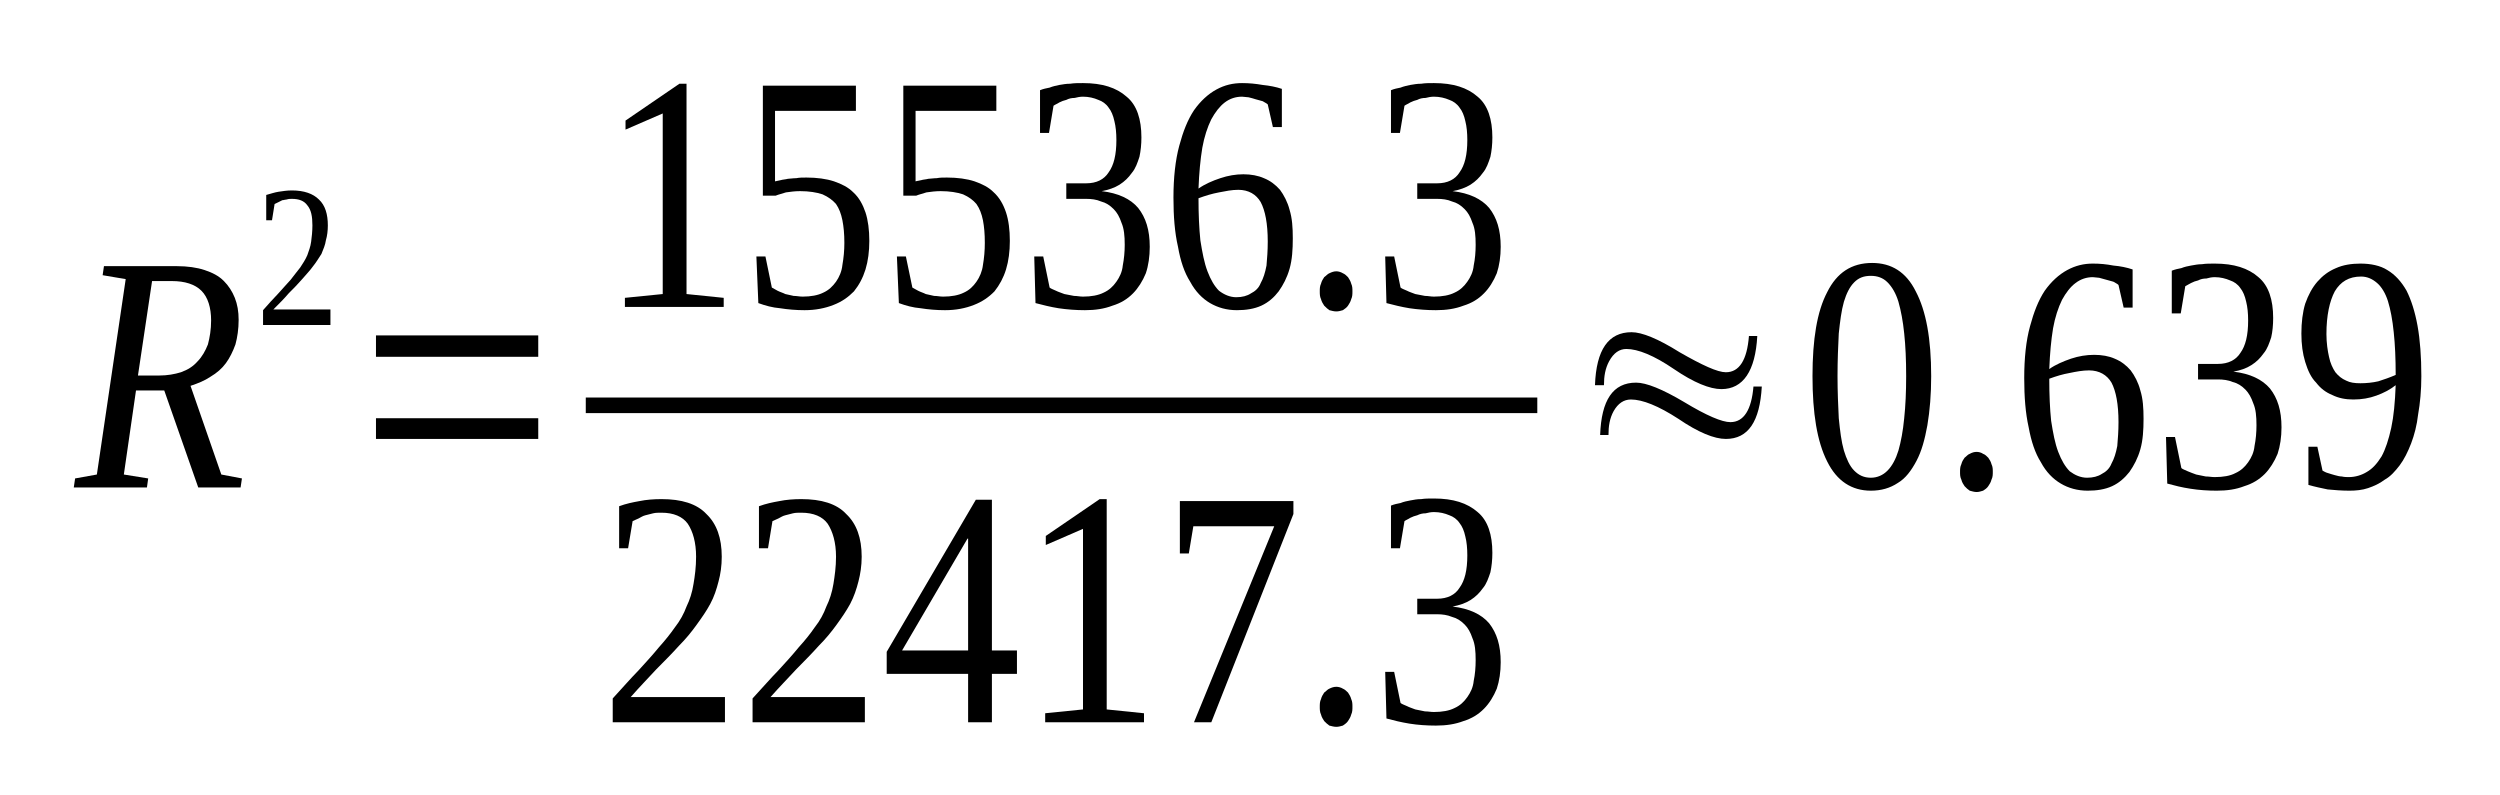
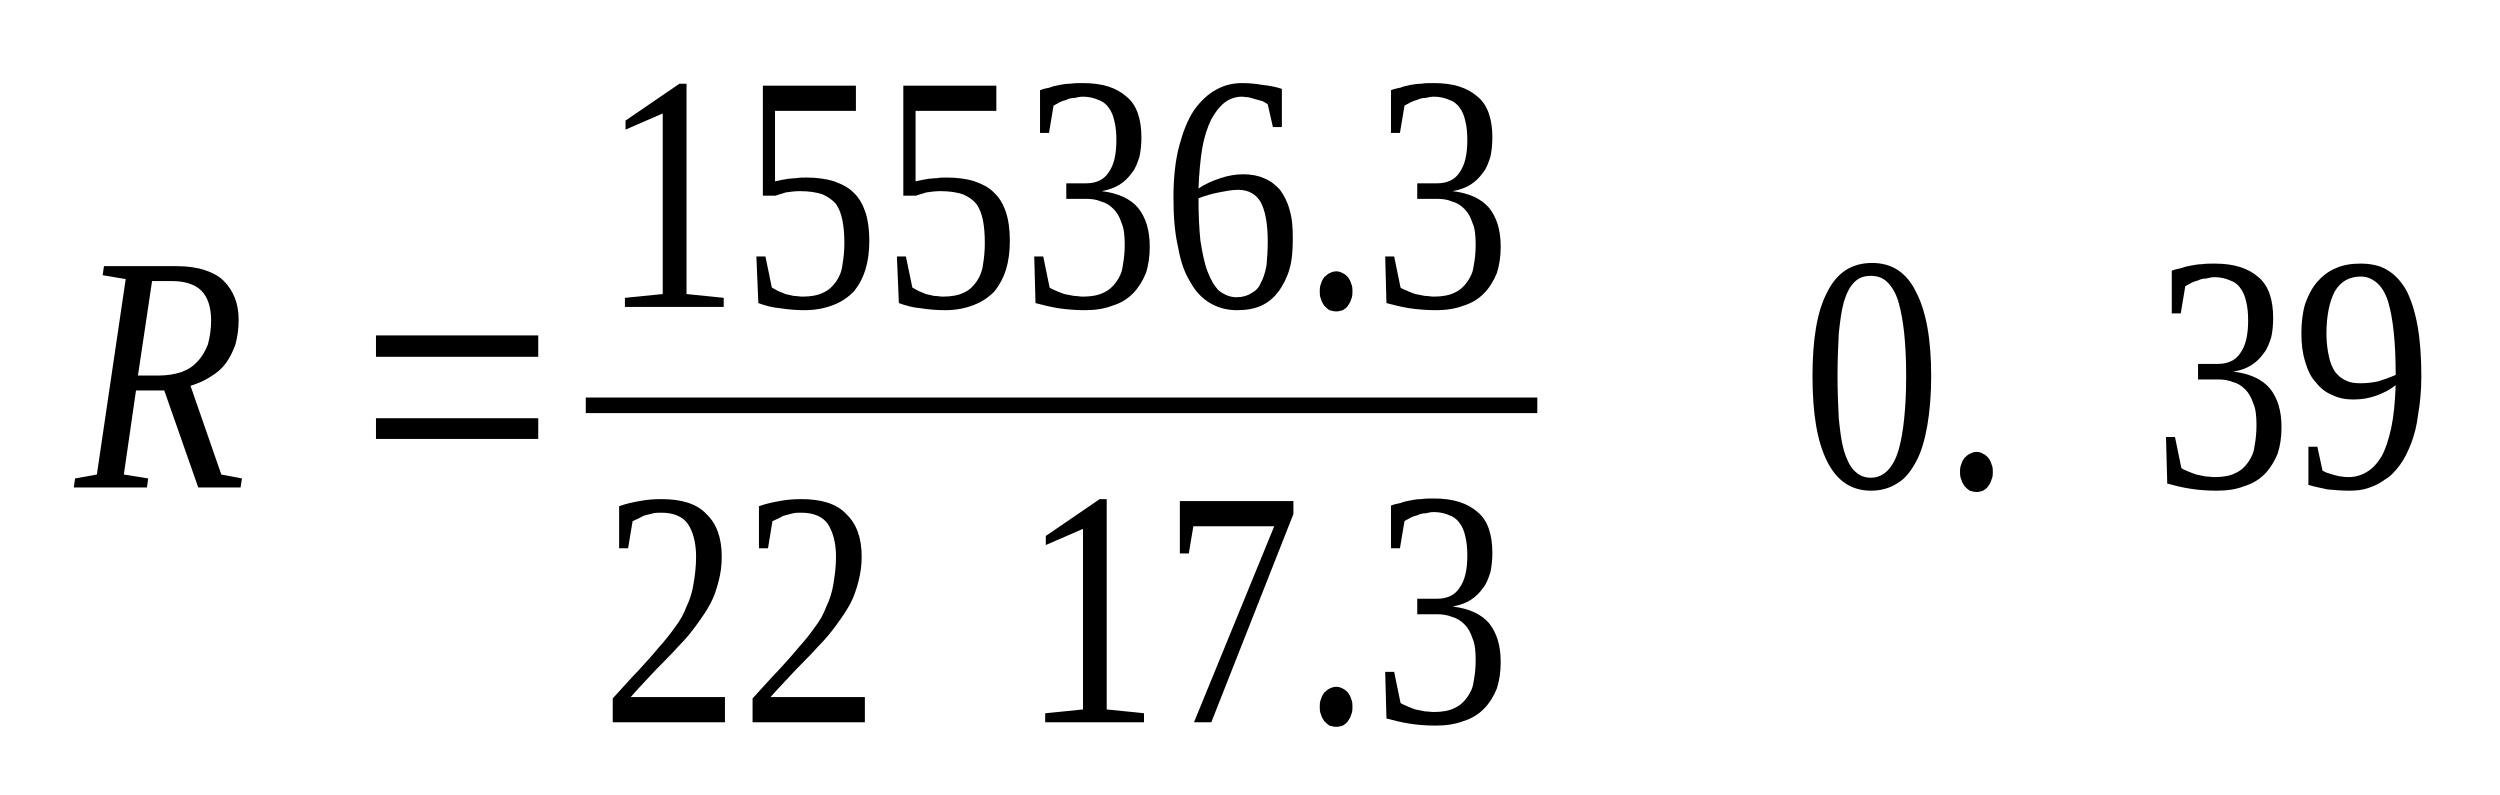
<svg xmlns="http://www.w3.org/2000/svg" height="35pt" version="1.1" viewBox="0 -35 110 35" width="110pt">
  <defs>
    <clipPath id="clip1">
      <path clip-rule="evenodd" d="M0 -34.99H109.956V-0.028H0V-34.99" />
    </clipPath>
  </defs>
  <g id="page1">
    <g>
      <path clip-path="url(#clip1)" d="M5.984 -17.82L5.449 -14.121L6.52 -13.949L6.465 -13.551H3.246L3.305 -13.949L4.262 -14.121L5.531 -22.719L4.516 -22.891L4.574 -23.289H7.793C8.242 -23.289 8.668 -23.23 9.004 -23.117C9.344 -23.004 9.625 -22.863 9.852 -22.633C10.051 -22.434 10.219 -22.18 10.332 -21.895C10.445 -21.609 10.5 -21.297 10.5 -20.926C10.5 -20.527 10.445 -20.156 10.359 -19.844C10.246 -19.531 10.105 -19.246 9.938 -19.02C9.77 -18.789 9.543 -18.59 9.258 -18.422C9.004 -18.25 8.723 -18.137 8.383 -18.023L9.738 -14.121L10.645 -13.949L10.586 -13.551H8.723L7.227 -17.82H5.984ZM7 -18.477C7.367 -18.477 7.68 -18.535 7.961 -18.621C8.27 -18.734 8.496 -18.875 8.695 -19.102C8.891 -19.301 9.035 -19.559 9.148 -19.844C9.23 -20.156 9.289 -20.5 9.289 -20.898C9.289 -21.465 9.148 -21.922 8.863 -22.207C8.582 -22.492 8.129 -22.633 7.566 -22.633H6.691L6.07 -18.477H7Z" fill-rule="evenodd" />
-       <path clip-path="url(#clip1)" d="M14.539 -20.699H11.574V-21.352C11.8 -21.609 12.027 -21.863 12.222 -22.062C12.421 -22.293 12.617 -22.492 12.789 -22.691C12.929 -22.863 13.07 -23.062 13.21 -23.23C13.324 -23.402 13.437 -23.574 13.523 -23.773C13.578 -23.941 13.664 -24.14 13.691 -24.371C13.718 -24.57 13.746 -24.824 13.746 -25.082C13.746 -25.48 13.691 -25.765 13.523 -25.965C13.382 -26.164 13.156 -26.25 12.843 -26.25C12.761 -26.25 12.703 -26.25 12.617 -26.223C12.562 -26.223 12.476 -26.191 12.421 -26.191C12.363 -26.164 12.308 -26.137 12.25 -26.105C12.195 -26.078 12.14 -26.051 12.082 -26.023L11.968 -25.308H11.714V-26.422C11.914 -26.477 12.082 -26.535 12.25 -26.562C12.449 -26.59 12.617 -26.621 12.843 -26.621C13.382 -26.621 13.777 -26.477 14.031 -26.223C14.312 -25.965 14.425 -25.566 14.425 -25.082C14.425 -24.855 14.398 -24.625 14.339 -24.426C14.312 -24.227 14.226 -24.027 14.144 -23.828C14.031 -23.66 13.918 -23.461 13.777 -23.289C13.636 -23.09 13.464 -22.918 13.296 -22.719C13.125 -22.519 12.929 -22.32 12.703 -22.094C12.507 -21.863 12.281 -21.637 12.027 -21.383H14.539V-20.699Z" fill-rule="evenodd" />
      <path clip-path="url(#clip1)" d="M16.543 -15.687V-16.598H23.683V-15.687H16.543ZM16.543 -19.301V-20.242H23.683V-19.301H16.543Z" fill-rule="evenodd" />
      <path clip-path="url(#clip1)" d="M30.207 -22.062L31.843 -21.895V-21.496H27.496V-21.895L29.16 -22.062V-30.008L27.523 -29.297V-29.695L29.894 -31.316H30.207V-22.062Z" fill-rule="evenodd" />
      <path clip-path="url(#clip1)" d="M35.484 -27.188C35.937 -27.188 36.359 -27.133 36.699 -27.02C37.039 -26.902 37.32 -26.762 37.547 -26.535C37.8 -26.305 37.968 -25.992 38.082 -25.652C38.195 -25.308 38.25 -24.883 38.25 -24.398C38.25 -23.941 38.195 -23.516 38.082 -23.145C37.968 -22.777 37.8 -22.461 37.574 -22.18C37.32 -21.922 37.039 -21.723 36.671 -21.582C36.304 -21.437 35.879 -21.352 35.402 -21.352C35.035 -21.352 34.667 -21.383 34.328 -21.437C33.988 -21.465 33.679 -21.551 33.367 -21.664L33.281 -23.715H33.679L33.961 -22.348C34.046 -22.293 34.129 -22.262 34.214 -22.207C34.328 -22.148 34.441 -22.121 34.554 -22.062C34.667 -22.035 34.808 -22.008 34.921 -21.98C35.062 -21.98 35.175 -21.949 35.316 -21.949C35.683 -21.949 35.992 -22.008 36.218 -22.121C36.472 -22.234 36.64 -22.406 36.785 -22.605C36.925 -22.805 37.039 -23.062 37.066 -23.344C37.121 -23.66 37.152 -23.973 37.152 -24.312C37.152 -24.711 37.121 -25.023 37.066 -25.308C37.007 -25.594 36.925 -25.82 36.785 -26.023C36.64 -26.191 36.445 -26.336 36.191 -26.449C35.937 -26.535 35.597 -26.59 35.203 -26.59C34.976 -26.59 34.781 -26.562 34.582 -26.535C34.414 -26.477 34.269 -26.449 34.129 -26.391H33.566V-31.23H37.66V-30.121H34.101V-27.02C34.187 -27.047 34.269 -27.047 34.355 -27.074C34.441 -27.102 34.554 -27.102 34.667 -27.133C34.75 -27.133 34.89 -27.16 35.035 -27.16C35.175 -27.188 35.316 -27.188 35.484 -27.188Z" fill-rule="evenodd" />
      <path clip-path="url(#clip1)" d="M41.667 -27.188C42.121 -27.188 42.542 -27.133 42.882 -27.02C43.218 -26.902 43.504 -26.762 43.726 -26.535C43.98 -26.305 44.152 -25.992 44.265 -25.652C44.379 -25.308 44.433 -24.883 44.433 -24.398C44.433 -23.941 44.379 -23.516 44.265 -23.145C44.152 -22.777 43.98 -22.461 43.757 -22.18C43.504 -21.922 43.218 -21.723 42.851 -21.582C42.484 -21.437 42.062 -21.352 41.582 -21.352C41.214 -21.352 40.847 -21.383 40.511 -21.437C40.172 -21.465 39.859 -21.551 39.55 -21.664L39.464 -23.715H39.859L40.144 -22.348C40.226 -22.293 40.312 -22.262 40.398 -22.207C40.511 -22.148 40.621 -22.121 40.734 -22.062C40.847 -22.035 40.988 -22.008 41.101 -21.98C41.242 -21.98 41.355 -21.949 41.5 -21.949C41.863 -21.949 42.175 -22.008 42.402 -22.121C42.656 -22.234 42.824 -22.406 42.964 -22.605C43.105 -22.805 43.218 -23.062 43.25 -23.344C43.304 -23.66 43.332 -23.973 43.332 -24.312C43.332 -24.711 43.304 -25.023 43.25 -25.308C43.191 -25.594 43.105 -25.82 42.964 -26.023C42.824 -26.191 42.629 -26.336 42.375 -26.449C42.121 -26.535 41.781 -26.59 41.386 -26.59C41.16 -26.59 40.961 -26.562 40.765 -26.535C40.593 -26.477 40.453 -26.449 40.312 -26.391H39.746V-31.23H43.839V-30.121H40.285V-27.02C40.367 -27.047 40.453 -27.047 40.539 -27.074C40.621 -27.102 40.734 -27.102 40.847 -27.133C40.933 -27.133 41.074 -27.16 41.214 -27.16C41.355 -27.188 41.5 -27.188 41.667 -27.188Z" fill-rule="evenodd" />
      <path clip-path="url(#clip1)" d="M50.589 -24.141C50.589 -23.715 50.531 -23.316 50.417 -22.977C50.277 -22.633 50.078 -22.32 49.855 -22.094C49.601 -21.836 49.316 -21.664 48.949 -21.551C48.582 -21.41 48.187 -21.352 47.738 -21.352C47.339 -21.352 46.945 -21.383 46.578 -21.437C46.211 -21.496 45.875 -21.582 45.562 -21.664L45.507 -23.715H45.902L46.183 -22.348C46.242 -22.293 46.355 -22.262 46.464 -22.207C46.578 -22.148 46.691 -22.121 46.832 -22.062C46.976 -22.035 47.117 -22.008 47.257 -21.98C47.398 -21.98 47.511 -21.949 47.652 -21.949C48.019 -21.949 48.328 -22.008 48.554 -22.121C48.808 -22.234 48.98 -22.406 49.121 -22.605C49.261 -22.805 49.375 -23.031 49.402 -23.316C49.457 -23.602 49.488 -23.914 49.488 -24.227C49.488 -24.625 49.457 -24.941 49.347 -25.195C49.261 -25.453 49.148 -25.652 49.007 -25.793C48.839 -25.965 48.668 -26.078 48.441 -26.137C48.246 -26.223 48.019 -26.25 47.792 -26.25H46.917V-26.934H47.792C48.246 -26.934 48.582 -27.102 48.781 -27.418C49.007 -27.73 49.121 -28.183 49.121 -28.84C49.121 -29.152 49.093 -29.437 49.035 -29.664C48.98 -29.922 48.894 -30.121 48.781 -30.262C48.668 -30.433 48.5 -30.547 48.328 -30.605C48.132 -30.691 47.906 -30.746 47.652 -30.746C47.511 -30.746 47.398 -30.719 47.285 -30.691C47.144 -30.691 47.031 -30.664 46.917 -30.605C46.804 -30.578 46.718 -30.547 46.609 -30.492C46.523 -30.433 46.437 -30.406 46.355 -30.348L46.156 -29.152H45.761V-31.031C45.902 -31.09 46.042 -31.117 46.183 -31.145C46.324 -31.203 46.464 -31.23 46.609 -31.262C46.777 -31.289 46.917 -31.316 47.086 -31.316C47.257 -31.344 47.453 -31.344 47.652 -31.344C48.5 -31.344 49.121 -31.145 49.57 -30.746C50.023 -30.379 50.222 -29.75 50.222 -28.953C50.222 -28.641 50.191 -28.355 50.136 -28.102C50.05 -27.844 49.968 -27.586 49.796 -27.387C49.656 -27.188 49.488 -27.02 49.261 -26.875C49.035 -26.734 48.781 -26.648 48.472 -26.59C49.203 -26.504 49.742 -26.25 50.078 -25.852C50.417 -25.422 50.589 -24.883 50.589 -24.141Z" fill-rule="evenodd" />
      <path clip-path="url(#clip1)" d="M56.883 -24.512C56.883 -24.027 56.855 -23.574 56.742 -23.176C56.628 -22.777 56.46 -22.461 56.261 -22.18C56.066 -21.922 55.812 -21.695 55.499 -21.551C55.191 -21.41 54.824 -21.352 54.425 -21.352C53.976 -21.352 53.582 -21.465 53.242 -21.664C52.902 -21.863 52.593 -22.18 52.367 -22.605C52.113 -23.004 51.941 -23.516 51.832 -24.141C51.687 -24.77 51.632 -25.48 51.632 -26.305C51.632 -27.188 51.718 -27.957 51.886 -28.582C52.054 -29.211 52.254 -29.723 52.535 -30.148C52.816 -30.547 53.156 -30.863 53.523 -31.062C53.89 -31.262 54.257 -31.344 54.652 -31.344C54.965 -31.344 55.246 -31.316 55.558 -31.262C55.867 -31.23 56.148 -31.176 56.402 -31.09V-29.41H56.007L55.781 -30.406C55.726 -30.461 55.64 -30.492 55.558 -30.547C55.445 -30.578 55.359 -30.605 55.246 -30.633C55.16 -30.664 55.046 -30.691 54.937 -30.719C54.851 -30.719 54.738 -30.746 54.652 -30.746C54.371 -30.746 54.117 -30.664 53.89 -30.492C53.664 -30.32 53.468 -30.062 53.297 -29.75C53.129 -29.41 52.988 -28.98 52.902 -28.5C52.816 -27.984 52.761 -27.387 52.734 -26.703C53.015 -26.902 53.355 -27.047 53.695 -27.16C54.031 -27.273 54.371 -27.332 54.71 -27.332C55.046 -27.332 55.359 -27.273 55.613 -27.16C55.894 -27.047 56.12 -26.875 56.32 -26.648C56.488 -26.422 56.656 -26.105 56.742 -25.766C56.855 -25.395 56.883 -24.996 56.883 -24.512ZM54.398 -21.922C54.652 -21.922 54.878 -21.98 55.046 -22.094C55.218 -22.18 55.386 -22.32 55.472 -22.547C55.586 -22.746 55.667 -23.004 55.726 -23.316C55.754 -23.629 55.781 -23.973 55.781 -24.371C55.781 -25.168 55.667 -25.738 55.472 -26.105C55.273 -26.449 54.937 -26.648 54.484 -26.648C54.203 -26.648 53.917 -26.59 53.636 -26.535C53.328 -26.477 53.042 -26.391 52.734 -26.277C52.734 -25.566 52.761 -24.969 52.816 -24.426C52.902 -23.887 52.988 -23.43 53.129 -23.062C53.269 -22.691 53.437 -22.406 53.636 -22.207C53.863 -22.035 54.117 -21.922 54.398 -21.922Z" fill-rule="evenodd" />
      <path clip-path="url(#clip1)" d="M59.507 -22.18C59.507 -22.062 59.507 -21.949 59.453 -21.836C59.425 -21.723 59.367 -21.637 59.312 -21.551C59.254 -21.465 59.171 -21.41 59.086 -21.352C59 -21.324 58.886 -21.297 58.804 -21.297C58.691 -21.297 58.605 -21.324 58.492 -21.352C58.406 -21.41 58.351 -21.465 58.265 -21.551C58.21 -21.637 58.152 -21.723 58.125 -21.836C58.07 -21.949 58.07 -22.062 58.07 -22.18C58.07 -22.293 58.07 -22.406 58.125 -22.52C58.152 -22.633 58.21 -22.719 58.265 -22.805C58.351 -22.863 58.406 -22.945 58.492 -22.977C58.605 -23.031 58.691 -23.062 58.804 -23.062C58.886 -23.062 59 -23.031 59.086 -22.977C59.171 -22.945 59.254 -22.863 59.312 -22.805C59.367 -22.719 59.425 -22.633 59.453 -22.52C59.507 -22.406 59.507 -22.293 59.507 -22.18Z" fill-rule="evenodd" />
      <path clip-path="url(#clip1)" d="M66.031 -24.141C66.031 -23.715 65.972 -23.316 65.859 -22.977C65.718 -22.633 65.523 -22.32 65.296 -22.094C65.043 -21.836 64.757 -21.664 64.394 -21.551C64.027 -21.41 63.629 -21.352 63.179 -21.352C62.785 -21.352 62.386 -21.383 62.019 -21.437C61.656 -21.496 61.316 -21.582 61.004 -21.664L60.949 -23.715H61.343L61.624 -22.348C61.683 -22.293 61.797 -22.262 61.91 -22.207C62.019 -22.148 62.132 -22.121 62.273 -22.062C62.417 -22.035 62.558 -22.008 62.699 -21.98C62.84 -21.98 62.953 -21.949 63.093 -21.949C63.461 -21.949 63.773 -22.008 63.996 -22.121C64.25 -22.234 64.422 -22.406 64.562 -22.605C64.703 -22.805 64.816 -23.031 64.843 -23.316C64.902 -23.602 64.929 -23.914 64.929 -24.227C64.929 -24.625 64.902 -24.941 64.788 -25.195C64.703 -25.453 64.59 -25.652 64.449 -25.793C64.281 -25.965 64.109 -26.078 63.882 -26.137C63.687 -26.223 63.461 -26.25 63.234 -26.25H62.359V-26.934H63.234C63.687 -26.934 64.027 -27.102 64.222 -27.418C64.449 -27.73 64.562 -28.183 64.562 -28.84C64.562 -29.152 64.535 -29.437 64.476 -29.664C64.422 -29.922 64.335 -30.121 64.222 -30.262C64.109 -30.433 63.941 -30.547 63.773 -30.605C63.574 -30.691 63.347 -30.746 63.093 -30.746C62.953 -30.746 62.84 -30.719 62.726 -30.691C62.586 -30.691 62.472 -30.664 62.359 -30.605C62.246 -30.578 62.164 -30.547 62.05 -30.492C61.964 -30.433 61.879 -30.406 61.797 -30.348L61.597 -29.152H61.203V-31.031C61.343 -31.09 61.484 -31.117 61.624 -31.145C61.765 -31.203 61.91 -31.23 62.05 -31.262C62.218 -31.289 62.359 -31.316 62.531 -31.316C62.699 -31.344 62.894 -31.344 63.093 -31.344C63.941 -31.344 64.562 -31.145 65.015 -30.746C65.464 -30.379 65.664 -29.75 65.664 -28.953C65.664 -28.641 65.632 -28.355 65.578 -28.102C65.492 -27.844 65.41 -27.586 65.238 -27.387C65.097 -27.188 64.929 -27.02 64.703 -26.875C64.476 -26.734 64.222 -26.648 63.914 -26.59C64.648 -26.504 65.183 -26.25 65.523 -25.852C65.859 -25.422 66.031 -24.883 66.031 -24.141Z" fill-rule="evenodd" />
      <path clip-path="url(#clip1)" d="M25.774 -17.509H67.641V-16.823H25.774V-17.509Z" fill-rule="evenodd" />
      <path clip-path="url(#clip1)" d="M31.898 -3.219H26.96V-4.269C27.382 -4.726 27.75 -5.152 28.089 -5.496C28.425 -5.863 28.738 -6.207 28.992 -6.519C29.273 -6.832 29.5 -7.117 29.699 -7.402C29.922 -7.687 30.093 -8 30.207 -8.312C30.347 -8.598 30.46 -8.941 30.515 -9.309C30.574 -9.652 30.628 -10.051 30.628 -10.504C30.628 -11.133 30.488 -11.617 30.261 -11.957C30.035 -12.27 29.64 -12.441 29.105 -12.441C28.964 -12.441 28.851 -12.441 28.738 -12.414C28.625 -12.383 28.511 -12.355 28.398 -12.328C28.285 -12.301 28.203 -12.242 28.089 -12.184C28.003 -12.156 27.918 -12.101 27.835 -12.07L27.636 -10.875H27.242V-12.726C27.55 -12.84 27.835 -12.898 28.144 -12.953C28.425 -13.012 28.765 -13.039 29.105 -13.039C29.98 -13.039 30.656 -12.84 31.082 -12.383C31.531 -11.957 31.757 -11.332 31.757 -10.504C31.757 -10.105 31.703 -9.738 31.617 -9.422C31.531 -9.082 31.422 -8.742 31.25 -8.426C31.082 -8.113 30.882 -7.828 30.656 -7.516C30.433 -7.203 30.179 -6.891 29.867 -6.578C29.585 -6.262 29.246 -5.922 28.878 -5.551C28.539 -5.18 28.144 -4.781 27.75 -4.328H31.898V-3.219Z" fill-rule="evenodd" />
      <path clip-path="url(#clip1)" d="M38.054 -3.219H33.113V-4.269C33.539 -4.726 33.902 -5.152 34.242 -5.496C34.582 -5.863 34.89 -6.207 35.144 -6.519C35.429 -6.832 35.656 -7.117 35.851 -7.402C36.078 -7.687 36.246 -8 36.359 -8.312C36.5 -8.598 36.613 -8.941 36.671 -9.309C36.726 -9.652 36.785 -10.051 36.785 -10.504C36.785 -11.133 36.64 -11.617 36.417 -11.957C36.191 -12.27 35.797 -12.441 35.257 -12.441C35.117 -12.441 35.004 -12.441 34.89 -12.414C34.781 -12.383 34.667 -12.355 34.554 -12.328C34.441 -12.301 34.355 -12.242 34.242 -12.184C34.16 -12.156 34.074 -12.101 33.988 -12.07L33.792 -10.875H33.394V-12.726C33.707 -12.84 33.988 -12.898 34.3 -12.953C34.582 -13.012 34.921 -13.039 35.257 -13.039C36.132 -13.039 36.812 -12.84 37.234 -12.383C37.687 -11.957 37.914 -11.332 37.914 -10.504C37.914 -10.105 37.855 -9.738 37.773 -9.422C37.687 -9.082 37.574 -8.742 37.406 -8.426C37.234 -8.113 37.039 -7.828 36.812 -7.516C36.586 -7.203 36.332 -6.891 36.019 -6.578C35.738 -6.262 35.402 -5.922 35.035 -5.551C34.695 -5.18 34.3 -4.781 33.902 -4.328H38.054V-3.219Z" fill-rule="evenodd" />
-       <path clip-path="url(#clip1)" d="M43.644 -5.351V-3.219H42.597V-5.351H39.015V-6.32L42.937 -13.012H43.644V-6.379H44.746V-5.351H43.644ZM42.597 -11.301H42.57L39.691 -6.379H42.597V-11.301Z" fill-rule="evenodd" />
      <path clip-path="url(#clip1)" d="M48.695 -3.785L50.336 -3.617V-3.219H45.988V-3.617L47.652 -3.785V-11.73L46.015 -11.02V-11.418L48.386 -13.039H48.695V-3.785Z" fill-rule="evenodd" />
      <path clip-path="url(#clip1)" d="M52.308 -10.648H51.914V-12.953H56.91V-12.383L53.297 -3.219H52.535L56.066 -11.844H52.507L52.308 -10.648Z" fill-rule="evenodd" />
      <path clip-path="url(#clip1)" d="M59.507 -3.898C59.507 -3.785 59.507 -3.672 59.453 -3.559C59.425 -3.445 59.367 -3.359 59.312 -3.273C59.254 -3.187 59.171 -3.133 59.086 -3.074C59 -3.047 58.886 -3.019 58.804 -3.019C58.691 -3.019 58.605 -3.047 58.492 -3.074C58.406 -3.133 58.351 -3.187 58.265 -3.273C58.21 -3.359 58.152 -3.445 58.125 -3.559C58.07 -3.672 58.07 -3.785 58.07 -3.898C58.07 -4.016 58.07 -4.129 58.125 -4.242C58.152 -4.355 58.21 -4.441 58.265 -4.527C58.351 -4.582 58.406 -4.668 58.492 -4.699C58.605 -4.754 58.691 -4.781 58.804 -4.781C58.886 -4.781 59 -4.754 59.086 -4.699C59.171 -4.668 59.254 -4.582 59.312 -4.527C59.367 -4.441 59.425 -4.355 59.453 -4.242C59.507 -4.129 59.507 -4.016 59.507 -3.898Z" fill-rule="evenodd" />
      <path clip-path="url(#clip1)" d="M66.031 -5.863C66.031 -5.437 65.972 -5.039 65.859 -4.699C65.718 -4.355 65.523 -4.043 65.296 -3.816C65.043 -3.559 64.757 -3.387 64.394 -3.273C64.027 -3.133 63.629 -3.074 63.179 -3.074C62.785 -3.074 62.386 -3.101 62.019 -3.16C61.656 -3.219 61.316 -3.301 61.004 -3.387L60.949 -5.437H61.343L61.624 -4.07C61.683 -4.016 61.797 -3.984 61.91 -3.93C62.019 -3.871 62.132 -3.844 62.273 -3.785C62.417 -3.758 62.558 -3.73 62.699 -3.699C62.84 -3.699 62.953 -3.672 63.093 -3.672C63.461 -3.672 63.773 -3.73 63.996 -3.844C64.25 -3.957 64.422 -4.129 64.562 -4.328C64.703 -4.527 64.816 -4.754 64.843 -5.039C64.902 -5.324 64.929 -5.637 64.929 -5.949C64.929 -6.348 64.902 -6.66 64.788 -6.918C64.703 -7.176 64.59 -7.375 64.449 -7.516C64.281 -7.687 64.109 -7.801 63.882 -7.859C63.687 -7.941 63.461 -7.973 63.234 -7.973H62.359V-8.656H63.234C63.687 -8.656 64.027 -8.824 64.222 -9.141C64.449 -9.453 64.562 -9.906 64.562 -10.562C64.562 -10.875 64.535 -11.16 64.476 -11.387C64.422 -11.645 64.335 -11.844 64.222 -11.984C64.109 -12.156 63.941 -12.27 63.773 -12.328C63.574 -12.414 63.347 -12.469 63.093 -12.469C62.953 -12.469 62.84 -12.441 62.726 -12.414C62.586 -12.414 62.472 -12.383 62.359 -12.328C62.246 -12.301 62.164 -12.27 62.05 -12.215C61.964 -12.156 61.879 -12.129 61.797 -12.07L61.597 -10.875H61.203V-12.754C61.343 -12.812 61.484 -12.84 61.624 -12.867C61.765 -12.926 61.91 -12.953 62.05 -12.98C62.218 -13.012 62.359 -13.039 62.531 -13.039C62.699 -13.066 62.894 -13.066 63.093 -13.066C63.941 -13.066 64.562 -12.867 65.015 -12.469C65.464 -12.101 65.664 -11.473 65.664 -10.676C65.664 -10.363 65.632 -10.078 65.578 -9.82C65.492 -9.566 65.41 -9.309 65.238 -9.109C65.097 -8.91 64.929 -8.742 64.703 -8.598C64.476 -8.457 64.222 -8.371 63.914 -8.312C64.648 -8.226 65.183 -7.973 65.523 -7.574C65.859 -7.144 66.031 -6.605 66.031 -5.863Z" fill-rule="evenodd" />
-       <path clip-path="url(#clip1)" d="M70.574 -18.051H70.179C70.234 -19.617 70.773 -20.383 71.789 -20.383C72.242 -20.383 72.945 -20.102 73.906 -19.5C74.894 -18.933 75.57 -18.621 75.937 -18.621C76.531 -18.621 76.871 -19.16 76.953 -20.215H77.32C77.238 -18.676 76.699 -17.879 75.742 -17.879C75.234 -17.879 74.527 -18.164 73.652 -18.762C72.777 -19.359 72.07 -19.645 71.562 -19.645C71.254 -19.645 71 -19.473 70.8 -19.102C70.632 -18.789 70.574 -18.449 70.574 -18.051ZM70.773 -15.859H70.406C70.46 -17.395 70.968 -18.164 71.988 -18.164C72.437 -18.164 73.144 -17.879 74.105 -17.308C75.093 -16.711 75.769 -16.426 76.136 -16.426C76.73 -16.426 77.066 -16.969 77.152 -17.992H77.519C77.433 -16.457 76.925 -15.687 75.937 -15.687C75.429 -15.687 74.726 -15.973 73.851 -16.57C72.972 -17.141 72.269 -17.422 71.761 -17.422C71.449 -17.422 71.195 -17.254 71 -16.91C70.828 -16.598 70.773 -16.258 70.773 -15.859Z" fill-rule="evenodd" />
      <path clip-path="url(#clip1)" d="M84.972 -18.449C84.972 -17.652 84.914 -16.941 84.804 -16.285C84.691 -15.66 84.55 -15.145 84.324 -14.719C84.097 -14.293 83.843 -13.949 83.504 -13.75C83.164 -13.523 82.769 -13.41 82.32 -13.41C81.472 -13.41 80.824 -13.836 80.398 -14.691C79.949 -15.574 79.75 -16.824 79.75 -18.449C79.75 -20.07 79.949 -21.297 80.398 -22.148C80.824 -23.004 81.472 -23.43 82.375 -23.43C83.222 -23.43 83.871 -23.031 84.293 -22.18C84.746 -21.324 84.972 -20.102 84.972 -18.449ZM83.871 -18.449C83.871 -19.16 83.843 -19.785 83.785 -20.328C83.73 -20.867 83.644 -21.324 83.531 -21.723C83.418 -22.094 83.25 -22.379 83.05 -22.578C82.855 -22.777 82.601 -22.863 82.32 -22.863C82.007 -22.863 81.781 -22.777 81.585 -22.578C81.386 -22.379 81.246 -22.094 81.132 -21.723C81.019 -21.324 80.964 -20.867 80.906 -20.328C80.879 -19.785 80.851 -19.16 80.851 -18.449C80.851 -17.766 80.879 -17.141 80.906 -16.598C80.964 -16.027 81.019 -15.574 81.132 -15.176C81.246 -14.805 81.386 -14.492 81.585 -14.293C81.781 -14.094 82.007 -13.98 82.32 -13.98C82.601 -13.98 82.855 -14.094 83.05 -14.293C83.25 -14.492 83.418 -14.805 83.531 -15.176C83.644 -15.574 83.73 -16.027 83.785 -16.598C83.843 -17.141 83.871 -17.766 83.871 -18.449Z" fill-rule="evenodd" />
      <path clip-path="url(#clip1)" d="M87.683 -14.234C87.683 -14.121 87.683 -14.008 87.625 -13.895C87.597 -13.781 87.543 -13.695 87.484 -13.609C87.429 -13.523 87.343 -13.465 87.257 -13.41C87.175 -13.383 87.062 -13.351 86.976 -13.351C86.863 -13.351 86.777 -13.383 86.668 -13.41C86.582 -13.465 86.523 -13.523 86.441 -13.609C86.382 -13.695 86.328 -13.781 86.3 -13.895C86.242 -14.008 86.242 -14.121 86.242 -14.234C86.242 -14.348 86.242 -14.461 86.3 -14.578C86.328 -14.691 86.382 -14.777 86.441 -14.859C86.523 -14.918 86.582 -15.004 86.668 -15.031C86.777 -15.09 86.863 -15.117 86.976 -15.117C87.062 -15.117 87.175 -15.09 87.257 -15.031C87.343 -15.004 87.429 -14.918 87.484 -14.859C87.543 -14.777 87.597 -14.691 87.625 -14.578C87.683 -14.461 87.683 -14.348 87.683 -14.234Z" fill-rule="evenodd" />
-       <path clip-path="url(#clip1)" d="M94.316 -16.57C94.316 -16.086 94.289 -15.629 94.175 -15.23C94.062 -14.832 93.894 -14.52 93.695 -14.234C93.496 -13.98 93.242 -13.75 92.933 -13.609C92.621 -13.465 92.254 -13.41 91.859 -13.41C91.41 -13.41 91.011 -13.523 90.675 -13.723C90.335 -13.922 90.027 -14.234 89.8 -14.66C89.546 -15.062 89.375 -15.574 89.261 -16.199C89.121 -16.824 89.066 -17.539 89.066 -18.363C89.066 -19.246 89.148 -20.015 89.32 -20.64C89.488 -21.265 89.687 -21.781 89.968 -22.207C90.25 -22.605 90.589 -22.918 90.957 -23.117C91.324 -23.316 91.691 -23.402 92.085 -23.402C92.398 -23.402 92.679 -23.375 92.988 -23.316C93.3 -23.289 93.582 -23.23 93.835 -23.145V-21.465H93.441L93.214 -22.461C93.16 -22.52 93.074 -22.547 92.988 -22.605C92.875 -22.633 92.793 -22.66 92.679 -22.691C92.593 -22.719 92.48 -22.746 92.367 -22.777C92.285 -22.777 92.171 -22.805 92.085 -22.805C91.804 -22.805 91.55 -22.719 91.324 -22.547C91.097 -22.379 90.902 -22.121 90.73 -21.808C90.562 -21.465 90.421 -21.039 90.335 -20.555C90.25 -20.043 90.195 -19.445 90.168 -18.762C90.449 -18.961 90.789 -19.102 91.125 -19.219C91.464 -19.332 91.804 -19.387 92.144 -19.387C92.48 -19.387 92.793 -19.332 93.046 -19.219C93.328 -19.102 93.554 -18.933 93.75 -18.703C93.921 -18.477 94.089 -18.164 94.175 -17.82C94.289 -17.453 94.316 -17.055 94.316 -16.57ZM91.832 -13.98C92.085 -13.98 92.312 -14.035 92.48 -14.148C92.652 -14.234 92.82 -14.379 92.906 -14.605C93.019 -14.805 93.101 -15.062 93.16 -15.375C93.187 -15.687 93.214 -16.027 93.214 -16.426C93.214 -17.223 93.101 -17.793 92.906 -18.164C92.707 -18.504 92.367 -18.703 91.918 -18.703C91.632 -18.703 91.351 -18.648 91.07 -18.59C90.757 -18.535 90.476 -18.449 90.168 -18.336C90.168 -17.621 90.195 -17.023 90.25 -16.484C90.335 -15.941 90.421 -15.488 90.562 -15.117C90.703 -14.746 90.871 -14.461 91.07 -14.262C91.296 -14.094 91.55 -13.98 91.832 -13.98Z" fill-rule="evenodd" />
      <path clip-path="url(#clip1)" d="M100.386 -16.199C100.386 -15.773 100.328 -15.375 100.214 -15.031C100.074 -14.691 99.879 -14.379 99.652 -14.148C99.398 -13.895 99.117 -13.723 98.75 -13.609C98.382 -13.465 97.988 -13.41 97.535 -13.41C97.14 -13.41 96.746 -13.437 96.379 -13.496C96.011 -13.551 95.671 -13.637 95.359 -13.723L95.304 -15.773H95.699L95.98 -14.406C96.039 -14.348 96.152 -14.32 96.265 -14.262C96.379 -14.207 96.488 -14.18 96.632 -14.121C96.773 -14.094 96.914 -14.062 97.054 -14.035C97.195 -14.035 97.308 -14.008 97.449 -14.008C97.816 -14.008 98.129 -14.062 98.351 -14.18C98.605 -14.293 98.777 -14.461 98.918 -14.66C99.058 -14.859 99.171 -15.09 99.199 -15.375C99.257 -15.66 99.285 -15.973 99.285 -16.285C99.285 -16.683 99.257 -16.996 99.144 -17.254C99.058 -17.508 98.945 -17.707 98.804 -17.852C98.636 -18.023 98.464 -18.137 98.242 -18.191C98.043 -18.277 97.816 -18.305 97.589 -18.305H96.714V-18.988H97.589C98.043 -18.988 98.382 -19.16 98.578 -19.473C98.804 -19.785 98.918 -20.242 98.918 -20.898C98.918 -21.211 98.89 -21.496 98.832 -21.723C98.777 -21.98 98.691 -22.18 98.578 -22.32C98.464 -22.492 98.296 -22.605 98.129 -22.66C97.929 -22.746 97.703 -22.805 97.449 -22.805C97.308 -22.805 97.195 -22.777 97.082 -22.746C96.941 -22.746 96.828 -22.719 96.714 -22.66C96.601 -22.633 96.519 -22.605 96.406 -22.547C96.32 -22.492 96.234 -22.461 96.152 -22.406L95.953 -21.211H95.558V-23.09C95.699 -23.145 95.839 -23.176 95.98 -23.203C96.125 -23.262 96.265 -23.289 96.406 -23.316C96.574 -23.344 96.714 -23.375 96.886 -23.375C97.054 -23.402 97.254 -23.402 97.449 -23.402C98.296 -23.402 98.918 -23.203 99.371 -22.805C99.82 -22.433 100.019 -21.808 100.019 -21.012C100.019 -20.699 99.992 -20.414 99.933 -20.156C99.847 -19.902 99.765 -19.645 99.593 -19.445C99.453 -19.246 99.285 -19.074 99.058 -18.933C98.832 -18.789 98.578 -18.703 98.269 -18.648C99.004 -18.562 99.539 -18.305 99.879 -17.906C100.214 -17.48 100.386 -16.941 100.386 -16.199Z" fill-rule="evenodd" />
      <path clip-path="url(#clip1)" d="M101.261 -20.328C101.261 -20.812 101.316 -21.265 101.429 -21.637C101.57 -22.035 101.742 -22.348 101.964 -22.605C102.191 -22.863 102.445 -23.062 102.785 -23.203C103.097 -23.344 103.464 -23.402 103.859 -23.402C104.308 -23.402 104.734 -23.316 105.043 -23.117C105.382 -22.918 105.664 -22.605 105.89 -22.207C106.089 -21.808 106.257 -21.297 106.371 -20.668C106.484 -20.043 106.539 -19.301 106.539 -18.449C106.539 -17.82 106.484 -17.254 106.398 -16.77C106.343 -16.285 106.23 -15.859 106.089 -15.488C105.945 -15.117 105.777 -14.777 105.582 -14.52C105.382 -14.262 105.183 -14.035 104.929 -13.895C104.703 -13.723 104.449 -13.609 104.195 -13.523C103.941 -13.437 103.66 -13.41 103.378 -13.41C103.039 -13.41 102.699 -13.437 102.418 -13.465C102.136 -13.523 101.855 -13.582 101.57 -13.664V-15.344H101.964L102.191 -14.293C102.25 -14.262 102.332 -14.207 102.445 -14.18C102.531 -14.148 102.644 -14.121 102.73 -14.094C102.843 -14.062 102.953 -14.035 103.039 -14.035C103.152 -14.008 103.265 -14.008 103.351 -14.008C103.632 -14.008 103.914 -14.094 104.14 -14.234C104.394 -14.379 104.593 -14.605 104.789 -14.918C104.961 -15.23 105.101 -15.66 105.214 -16.172C105.324 -16.683 105.382 -17.308 105.41 -18.051C105.156 -17.852 104.875 -17.707 104.562 -17.594C104.253 -17.48 103.914 -17.422 103.546 -17.422C103.207 -17.422 102.898 -17.48 102.617 -17.621C102.332 -17.738 102.109 -17.906 101.91 -18.164C101.683 -18.391 101.543 -18.703 101.429 -19.074C101.316 -19.445 101.261 -19.844 101.261 -20.328ZM103.886 -22.832C103.351 -22.832 102.984 -22.605 102.73 -22.18C102.503 -21.75 102.363 -21.125 102.363 -20.301C102.363 -19.902 102.418 -19.558 102.476 -19.301C102.531 -19.02 102.644 -18.789 102.757 -18.621C102.898 -18.449 103.039 -18.336 103.238 -18.25C103.406 -18.164 103.605 -18.137 103.859 -18.137S104.394 -18.164 104.648 -18.223C104.902 -18.305 105.156 -18.391 105.41 -18.504C105.41 -19.219 105.382 -19.844 105.324 -20.383C105.269 -20.926 105.183 -21.383 105.07 -21.75C104.961 -22.094 104.789 -22.379 104.593 -22.547C104.394 -22.719 104.168 -22.832 103.886 -22.832Z" fill-rule="evenodd" />
    </g>
  </g>
</svg>